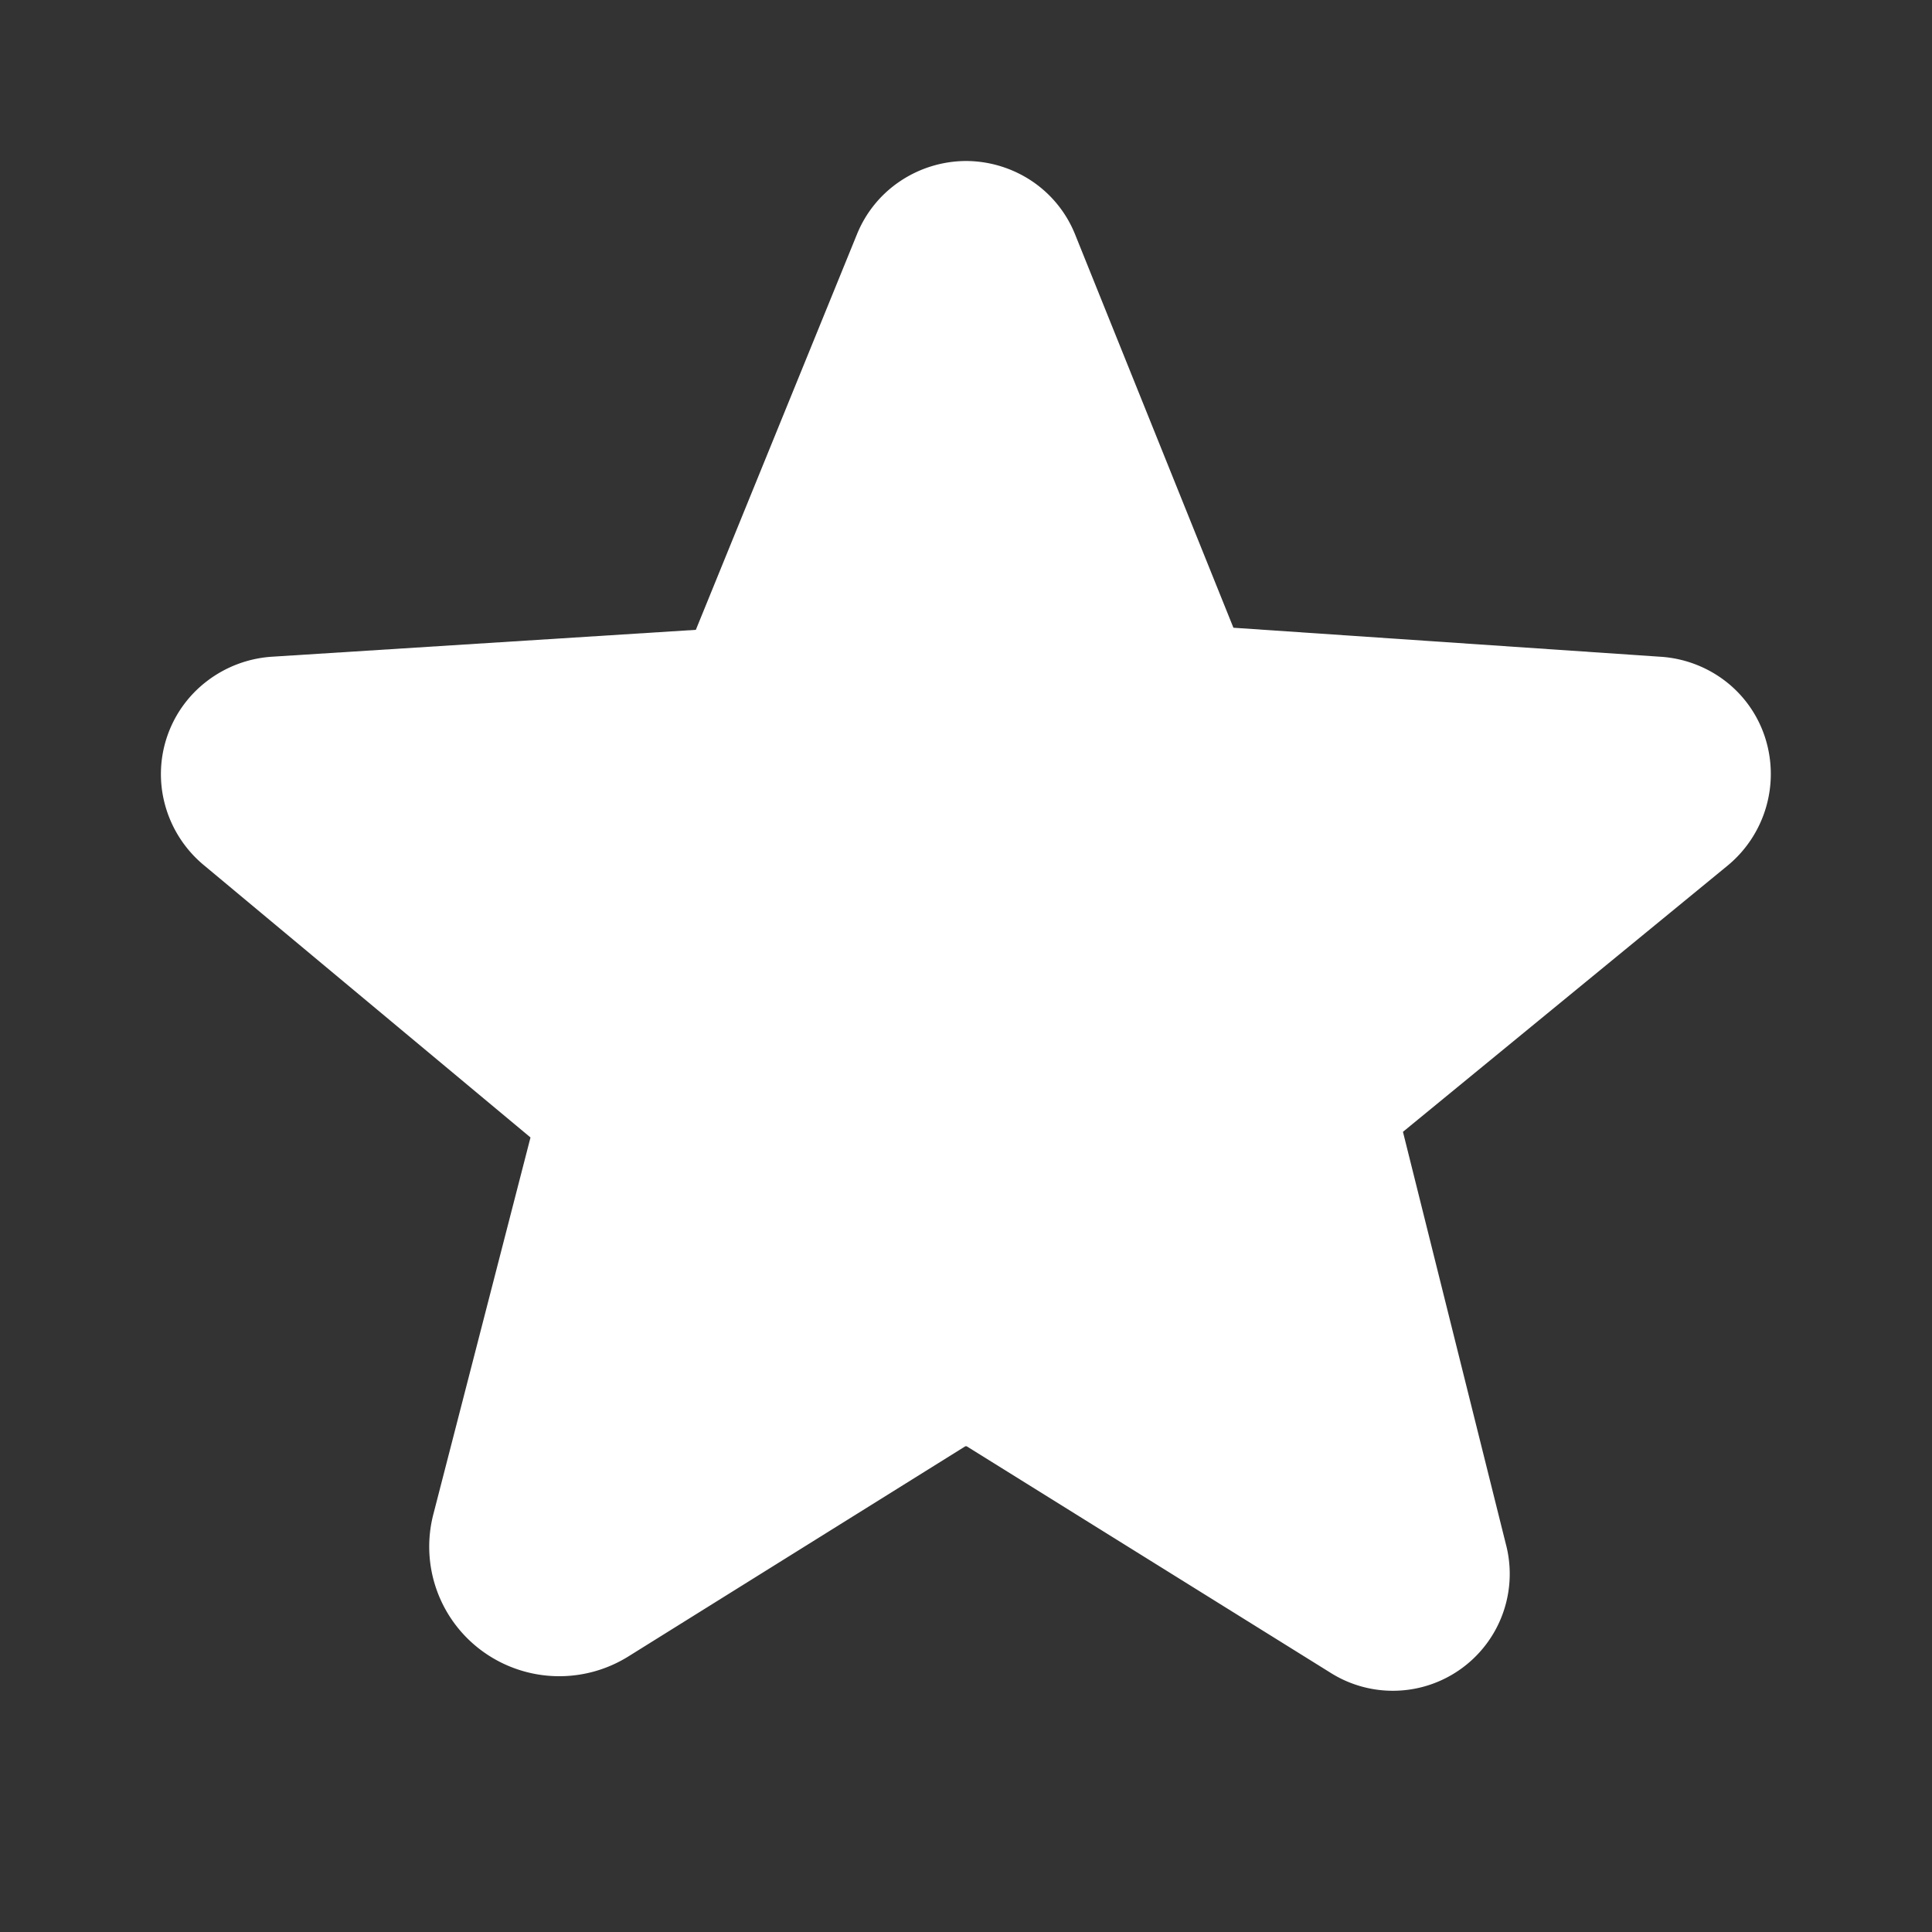
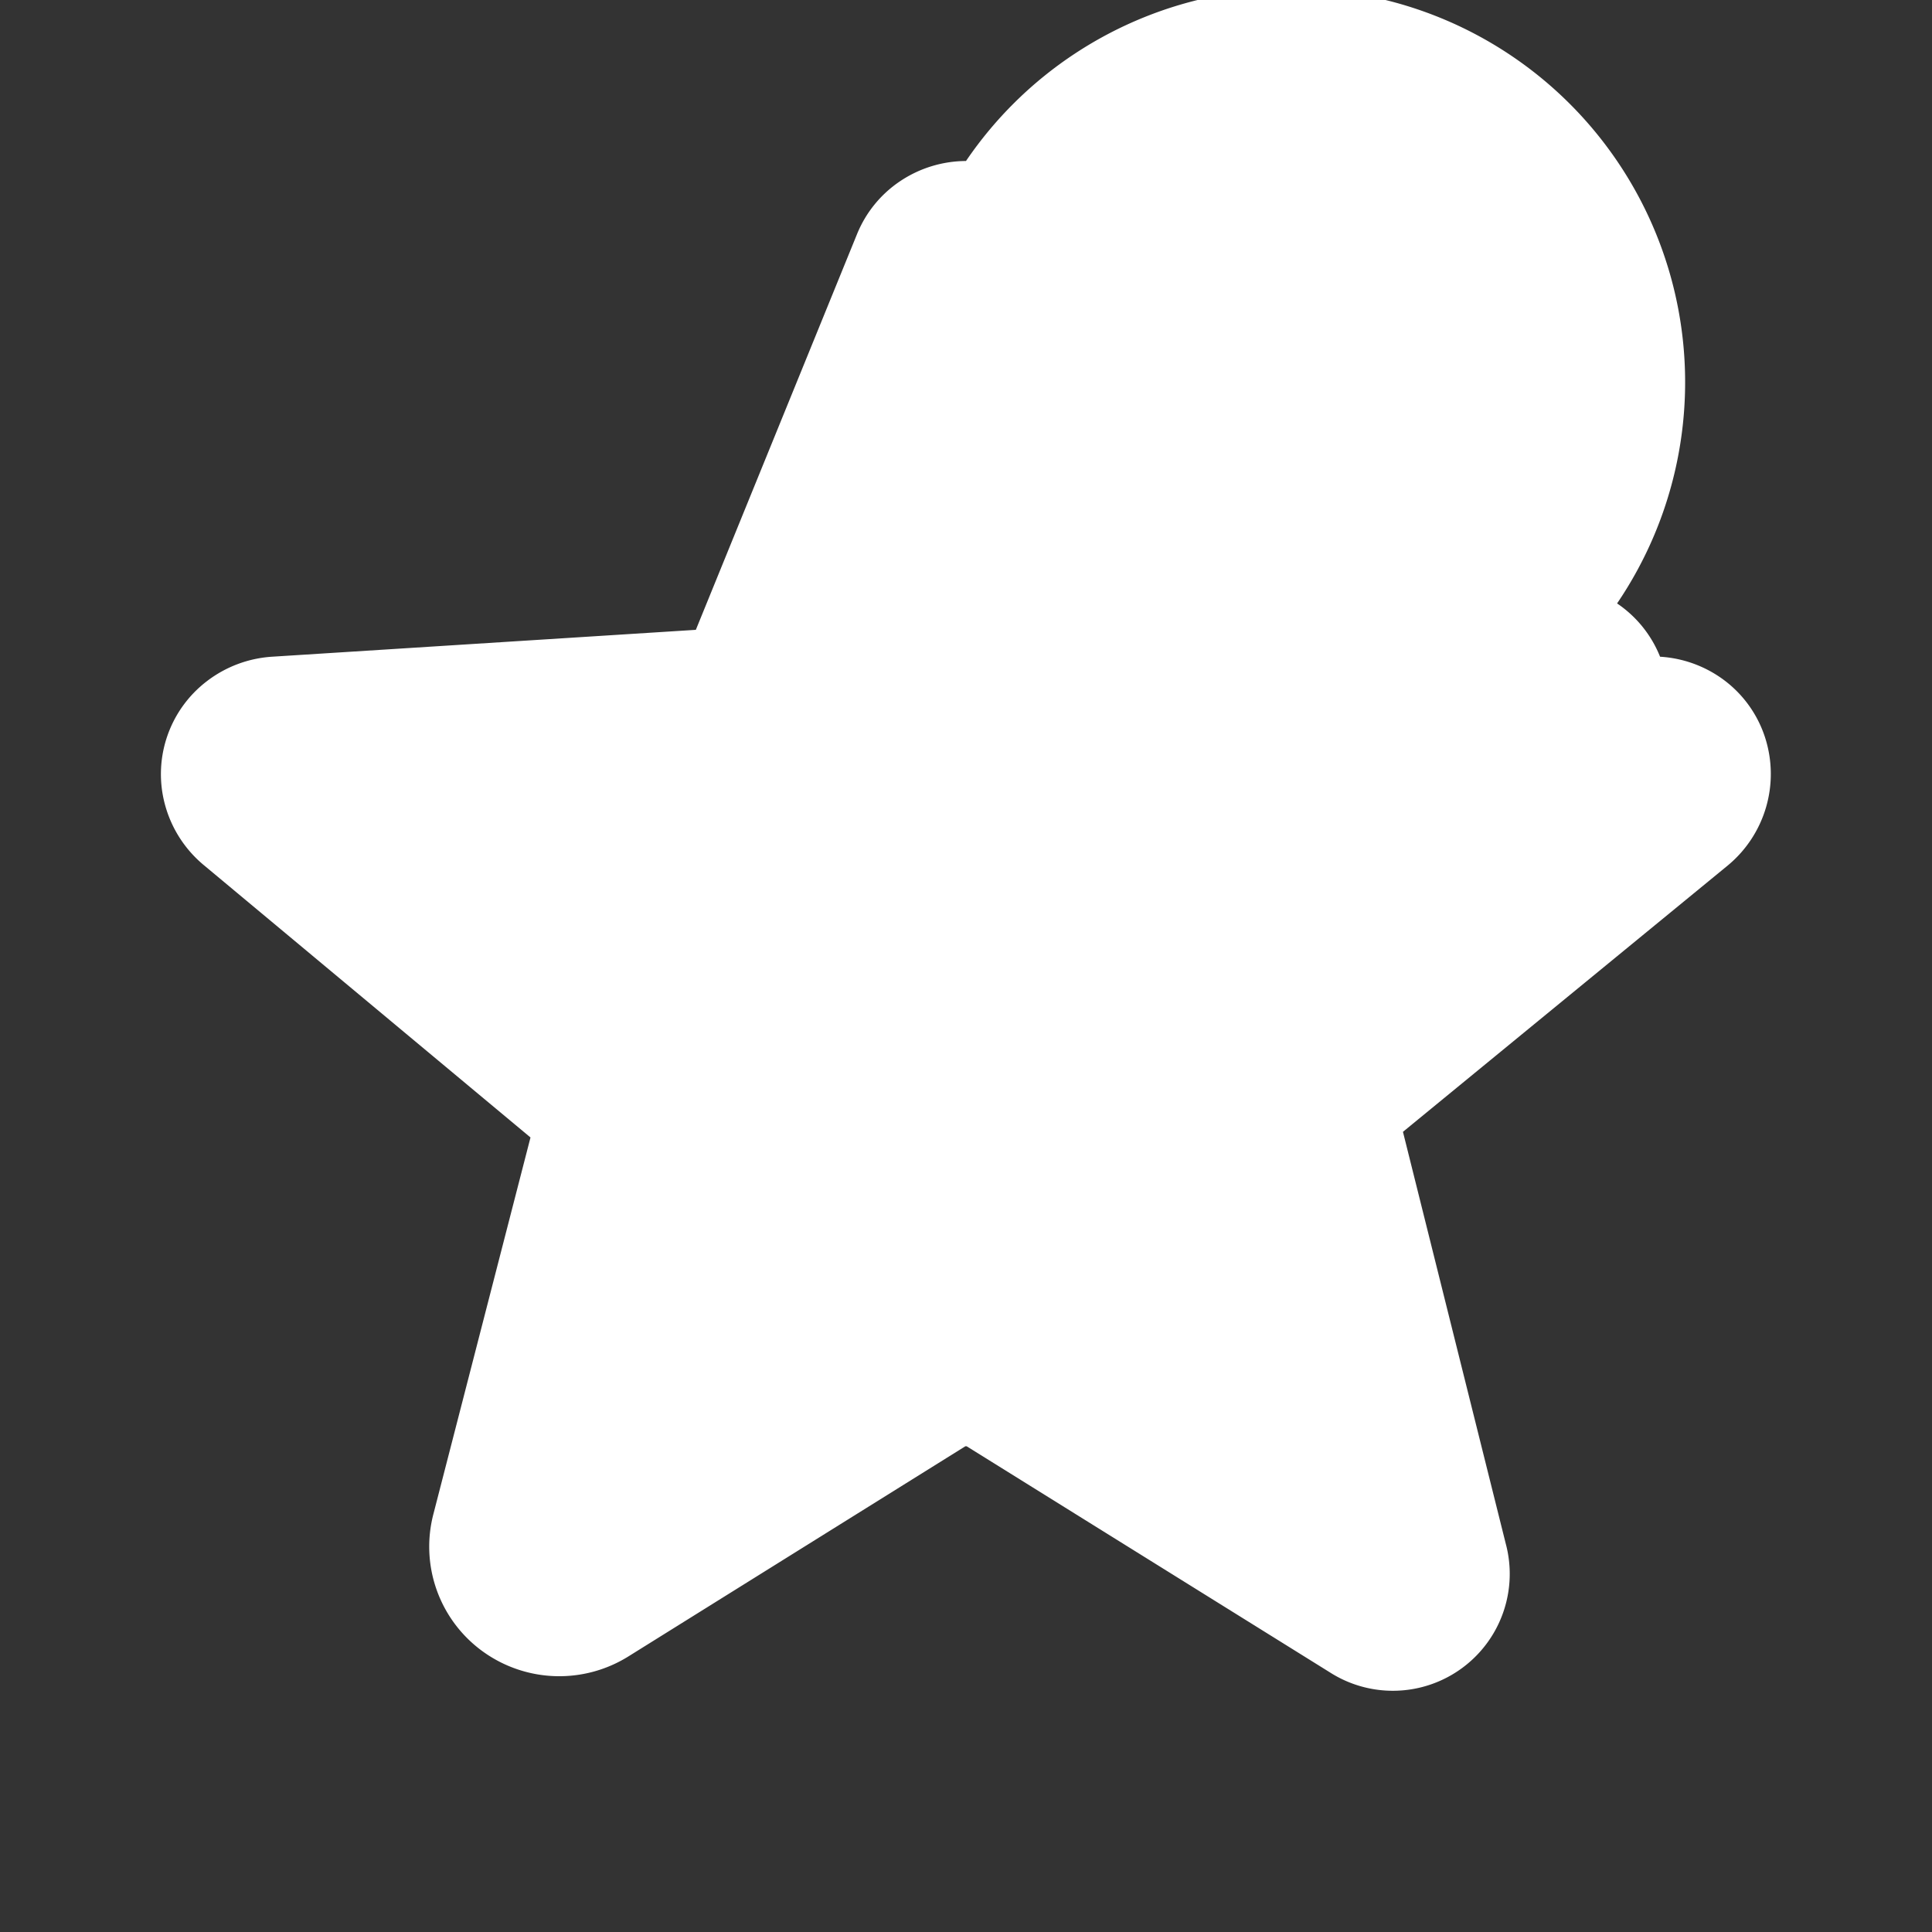
<svg xmlns="http://www.w3.org/2000/svg" width="12" height="12" fill="none">
  <rect width="100%" height="100%" fill="#333333" stroke="none" />
-   <path fill="#fff" d="M10.963 4.58a.722.722 0 0 0-.247-.35.739.739 0 0 0-.405-.151l-2.65-.18-.983-2.442a.723.723 0 0 0-.267-.331A.74.74 0 0 0 6 1a.74.74 0 0 0-.41.126.723.723 0 0 0-.268.331l-1 2.455-2.633.167a.743.743 0 0 0-.404.152.726.726 0 0 0-.256.782.738.738 0 0 0 .24.363l2.026 1.689L2.693 9.4a.803.803 0 0 0 .312.862.811.811 0 0 0 .897.027l2.094-1.306h.008l2.254 1.403a.726.726 0 0 0 1.094-.8L8.714 7.03l2.017-1.654a.738.738 0 0 0 .232-.796Z" />
+   <path fill="#fff" d="M10.963 4.58a.722.722 0 0 0-.247-.35.739.739 0 0 0-.405-.151a.723.723 0 0 0-.267-.331A.74.74 0 0 0 6 1a.74.74 0 0 0-.41.126.723.723 0 0 0-.268.331l-1 2.455-2.633.167a.743.743 0 0 0-.404.152.726.726 0 0 0-.256.782.738.738 0 0 0 .24.363l2.026 1.689L2.693 9.4a.803.803 0 0 0 .312.862.811.811 0 0 0 .897.027l2.094-1.306h.008l2.254 1.403a.726.726 0 0 0 1.094-.8L8.714 7.03l2.017-1.654a.738.738 0 0 0 .232-.796Z" />
</svg>